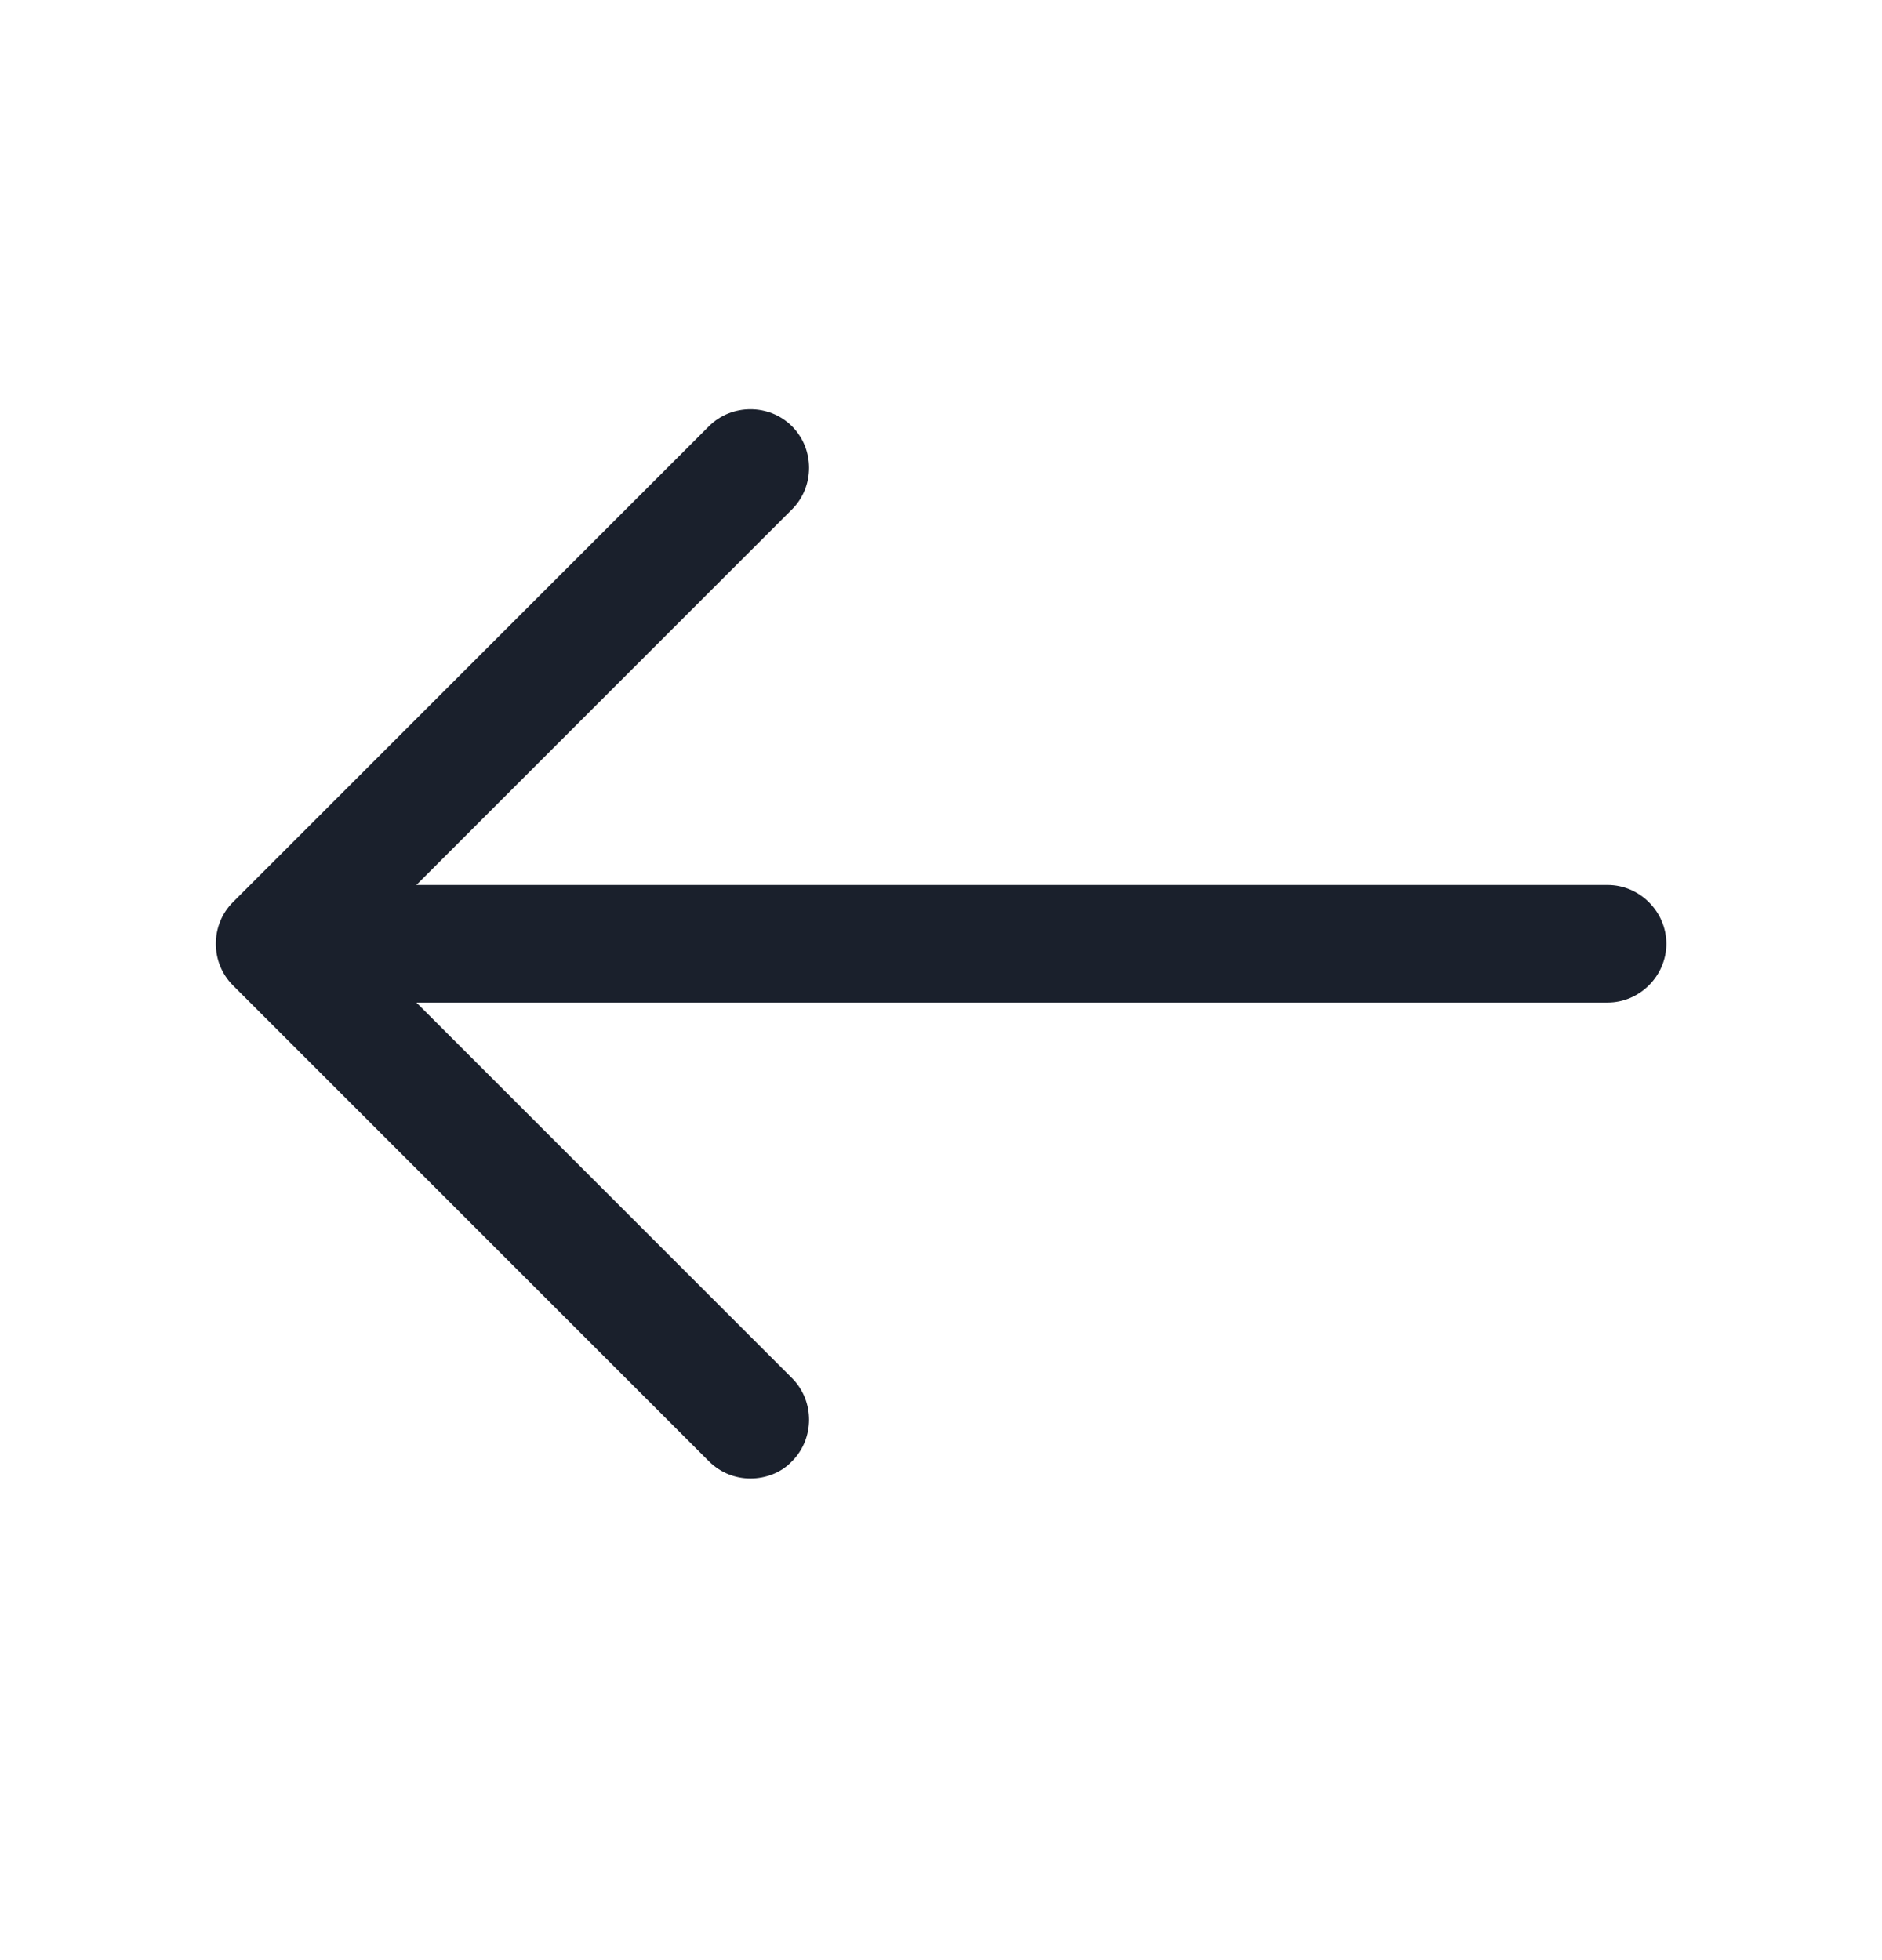
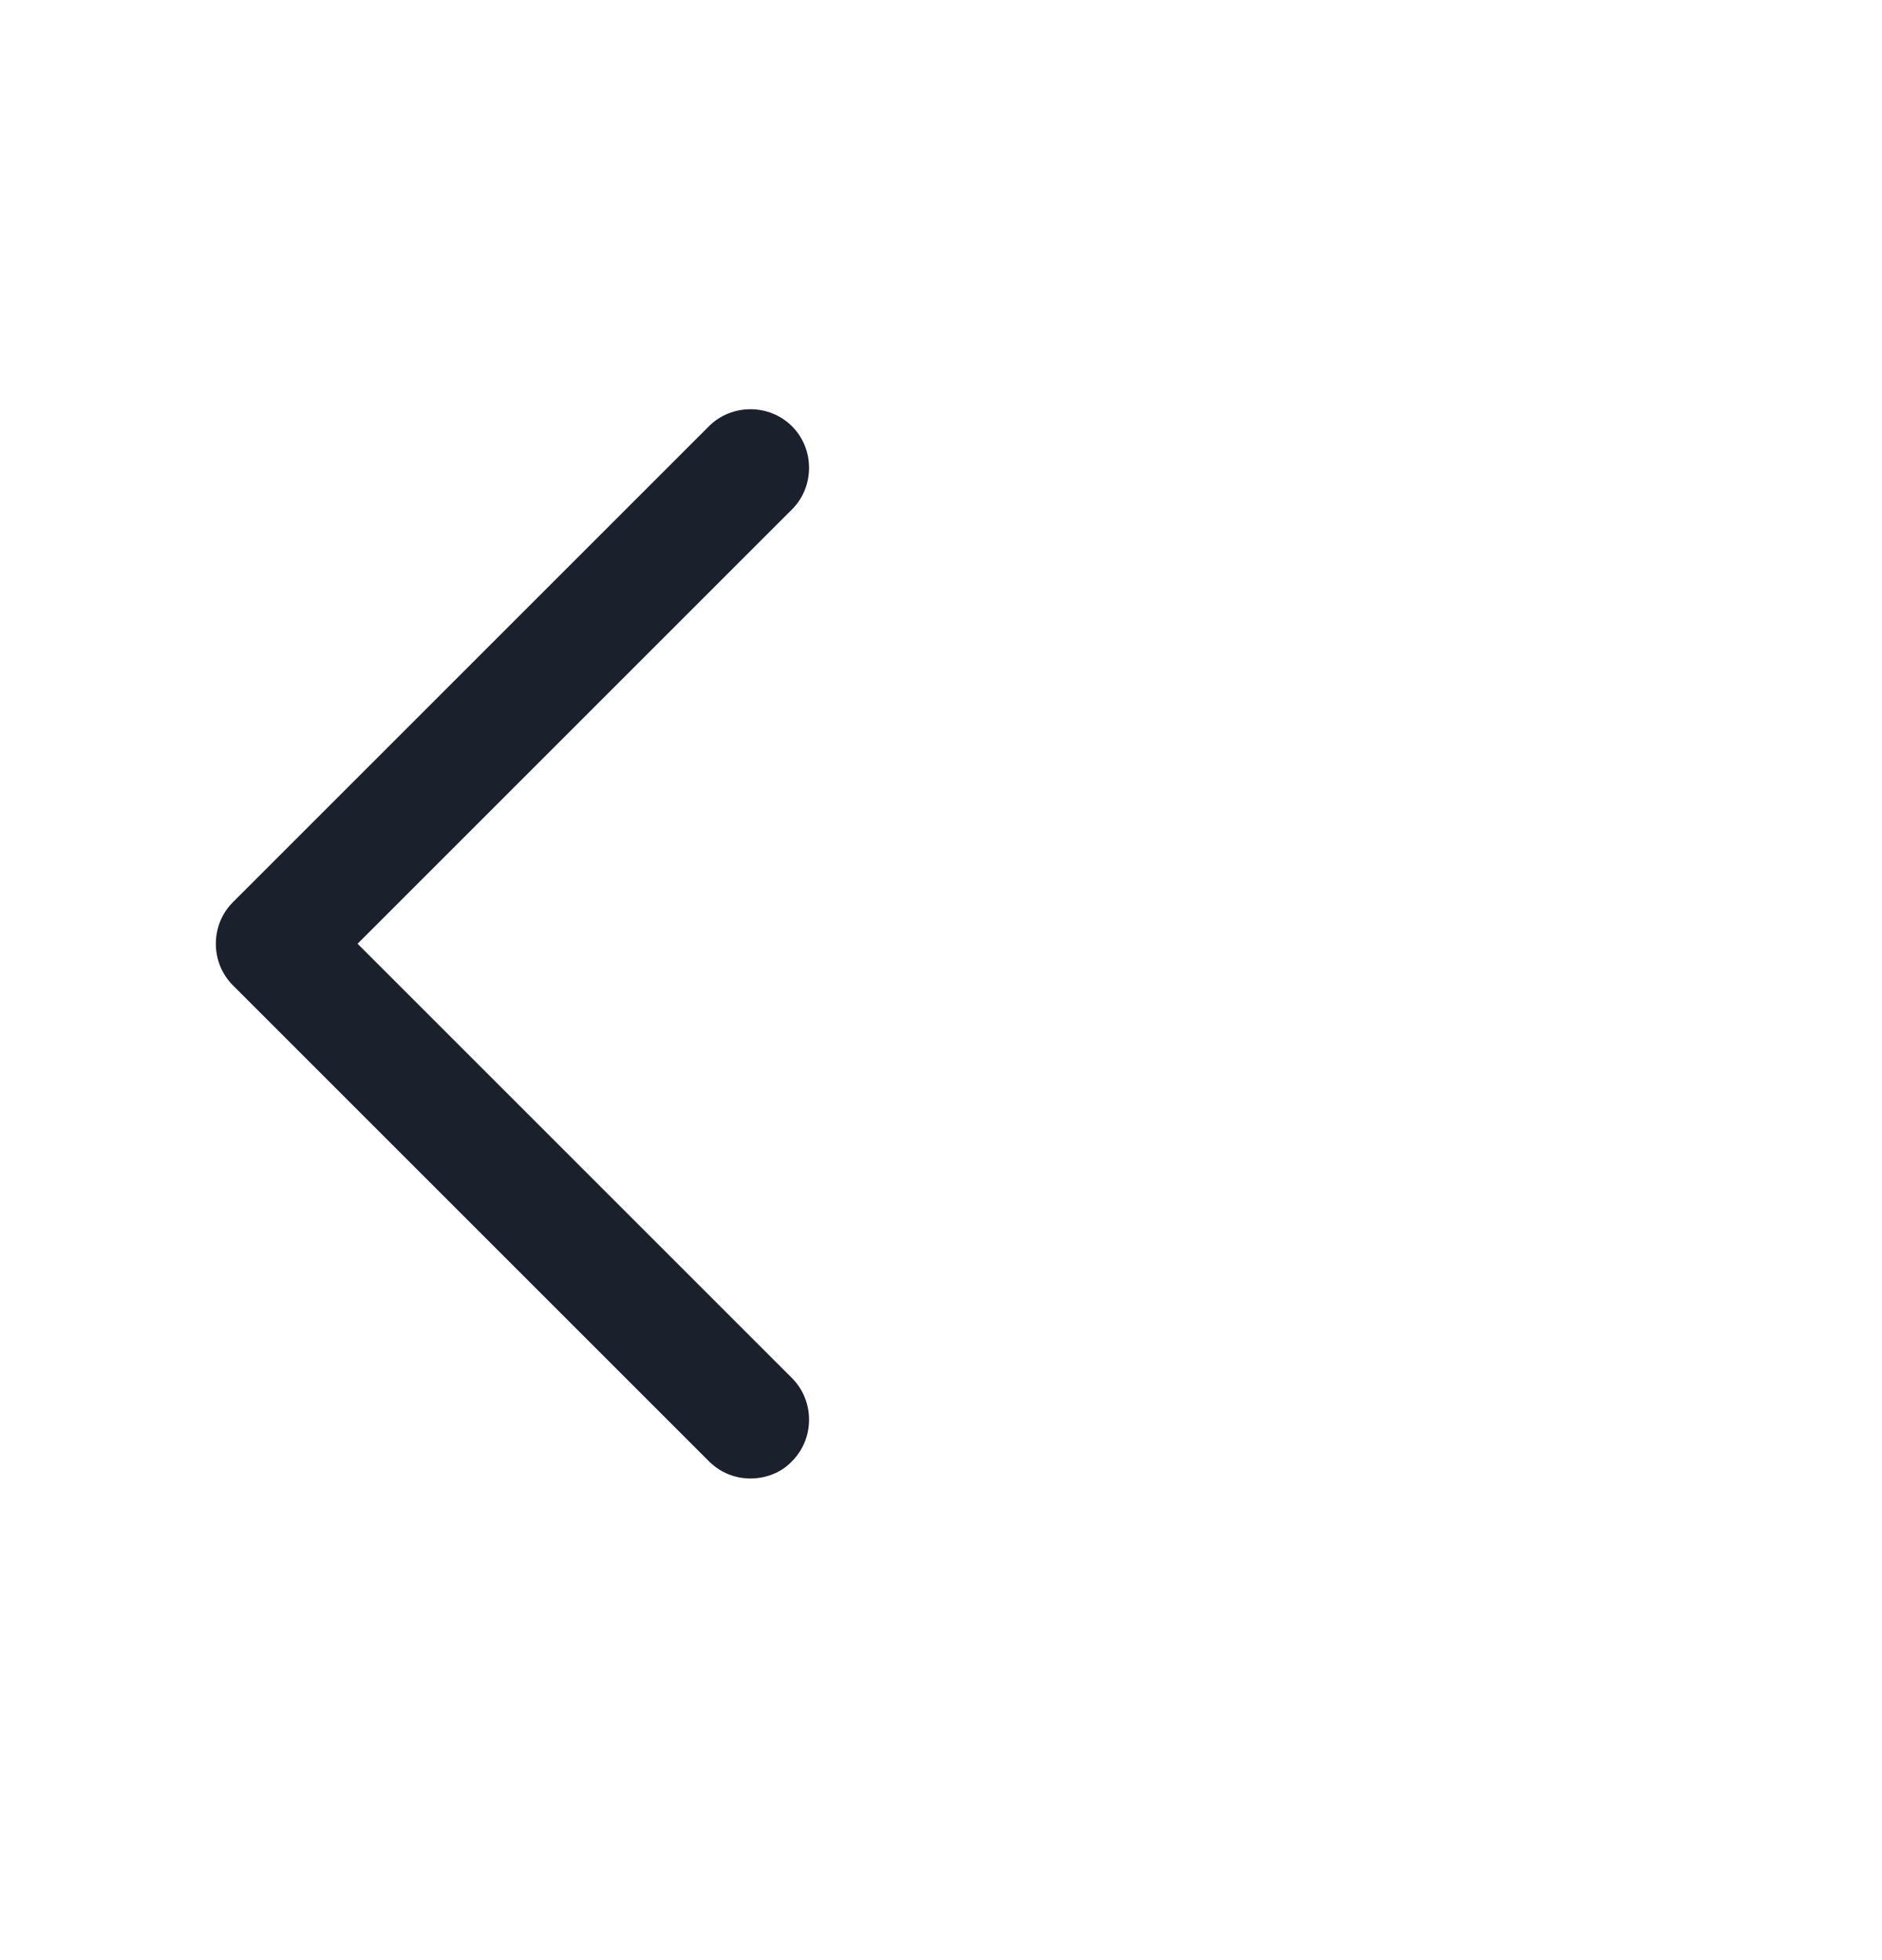
<svg xmlns="http://www.w3.org/2000/svg" width="24" height="25" viewBox="0 0 24 25" fill="none">
  <path d="M9.57 18.857C9.38 18.857 9.19 18.787 9.04 18.637L2.97 12.567C2.68 12.277 2.68 11.797 2.97 11.507L9.04 5.437C9.33 5.147 9.81 5.147 10.1 5.437C10.39 5.727 10.39 6.207 10.1 6.497L4.56 12.037L10.1 17.577C10.39 17.867 10.39 18.347 10.1 18.637C9.96 18.787 9.76 18.857 9.57 18.857Z" fill="#1A202C" />
-   <path d="M20.5 12.787H3.67C3.26 12.787 2.92 12.447 2.92 12.037C2.92 11.627 3.26 11.287 3.67 11.287H20.5C20.91 11.287 21.25 11.627 21.25 12.037C21.25 12.447 20.91 12.787 20.5 12.787Z" fill="#1A202C" />
</svg>